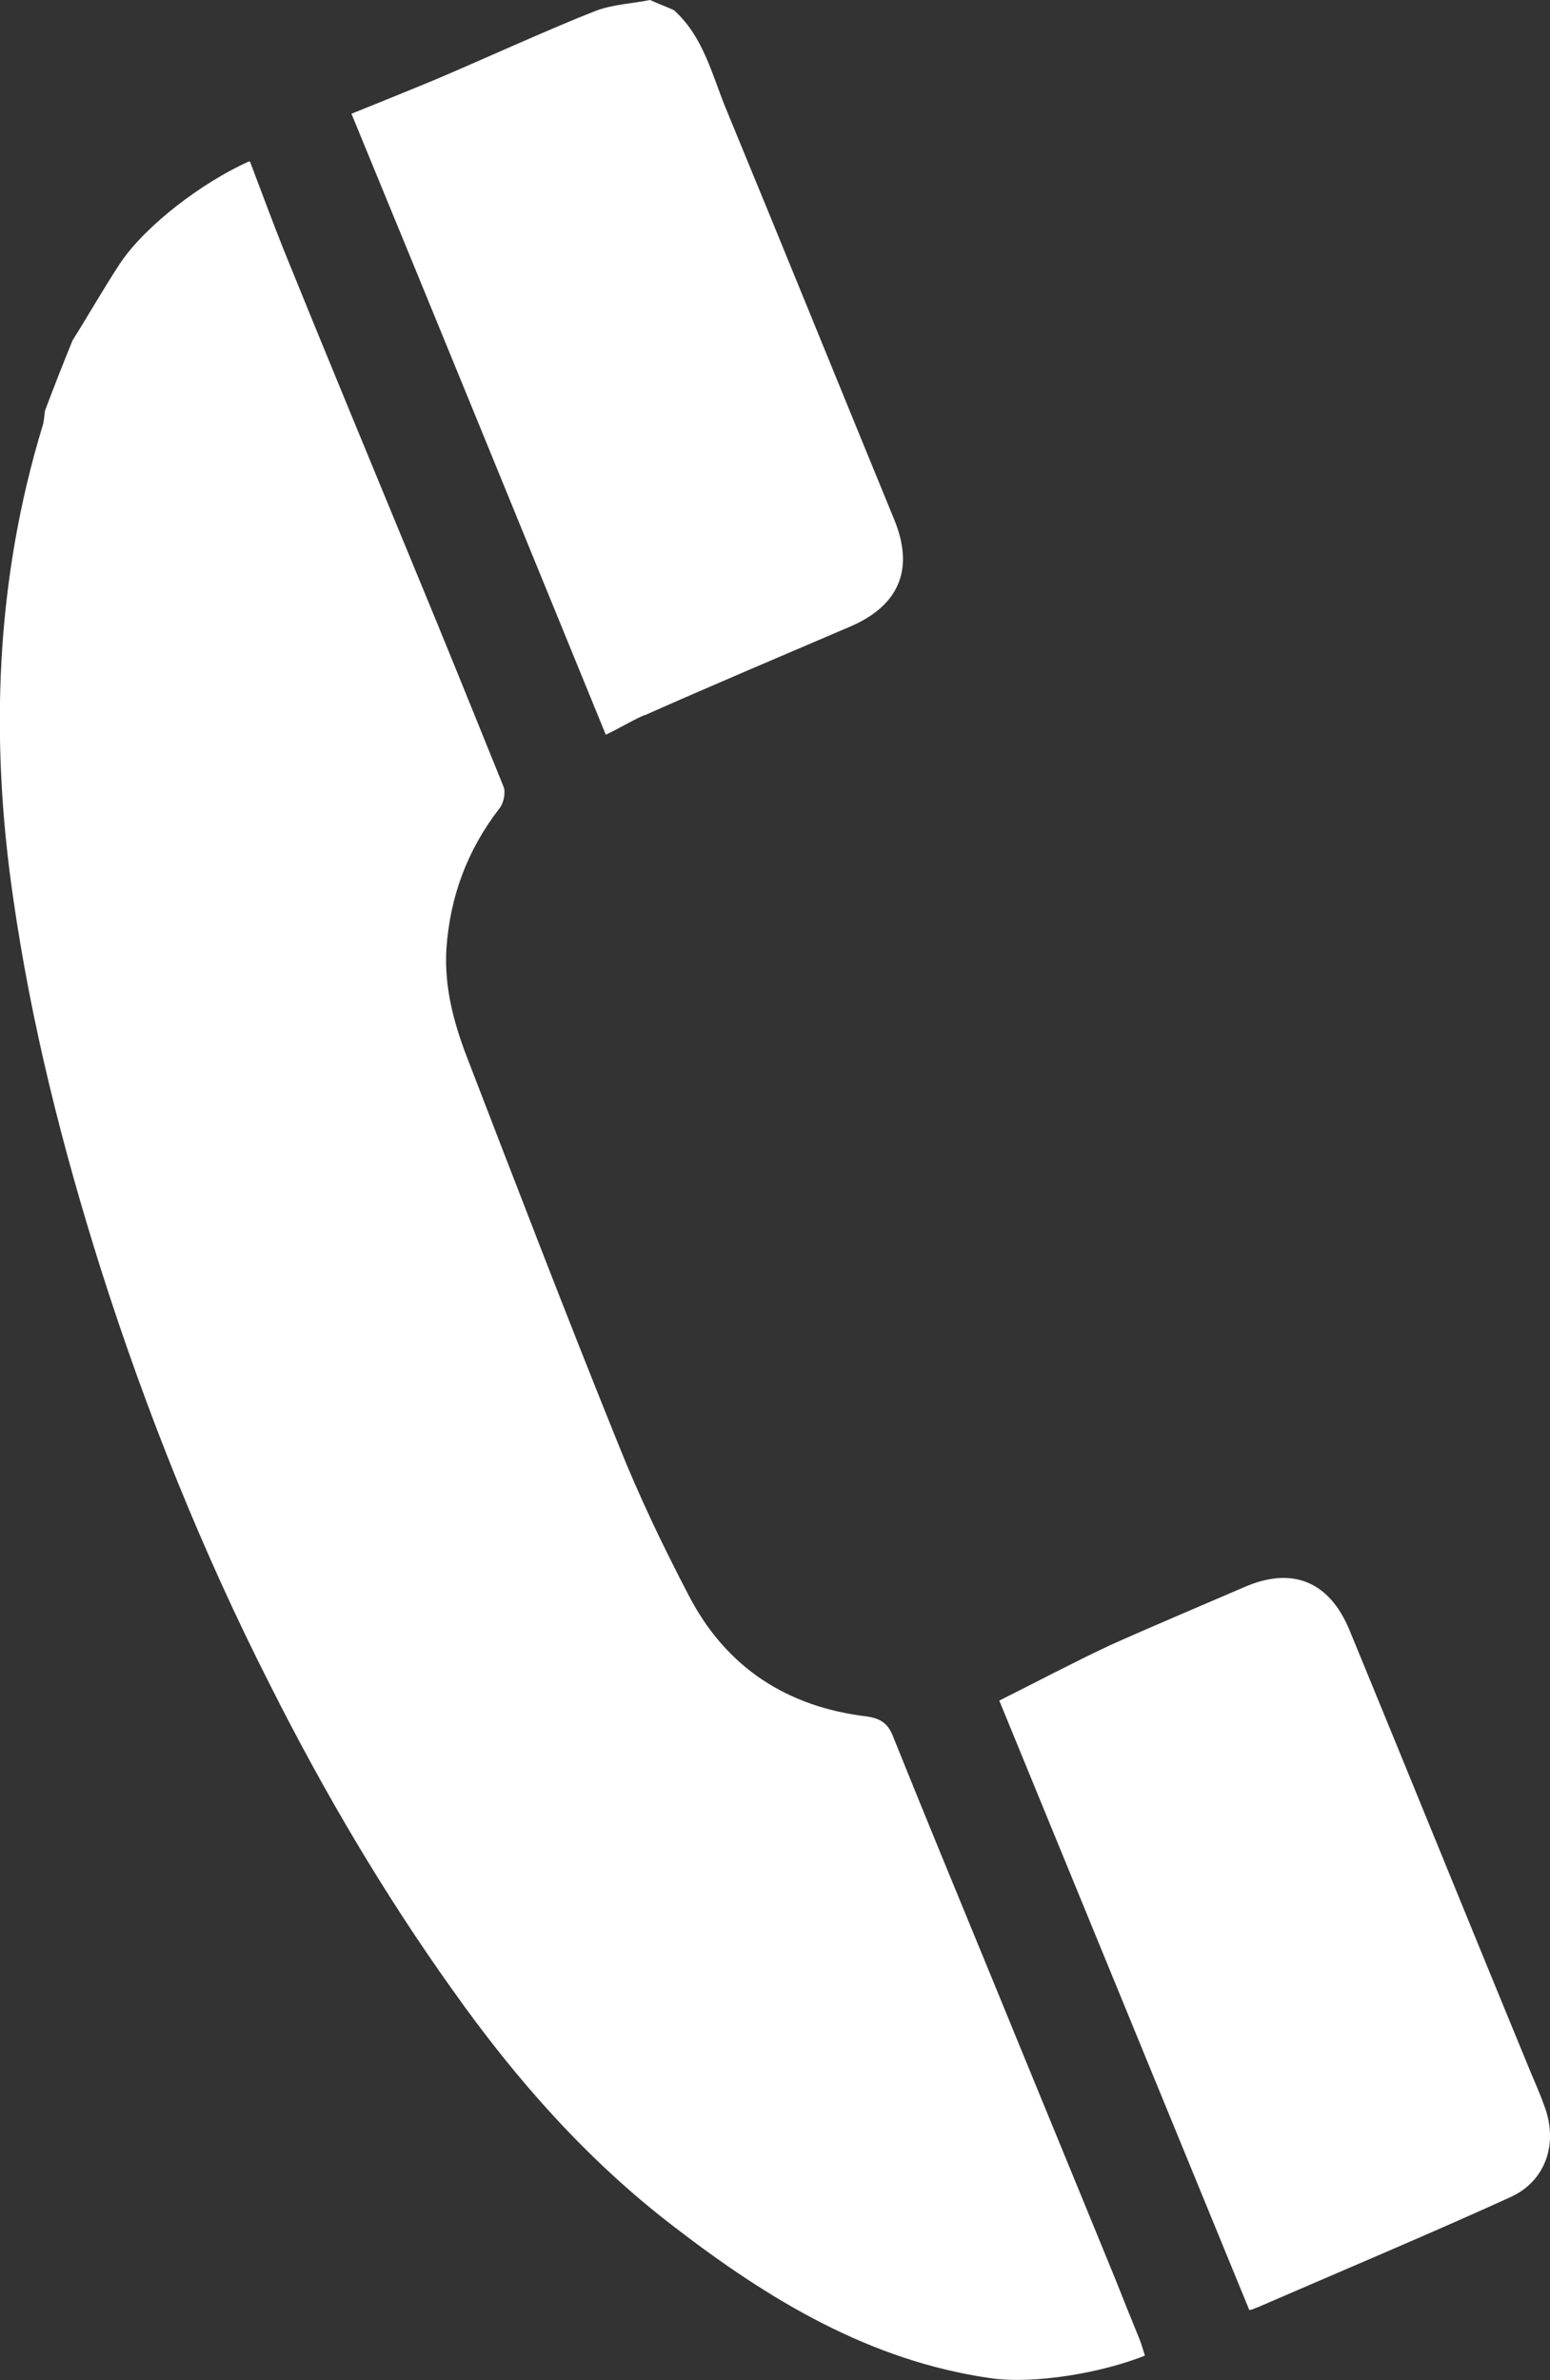
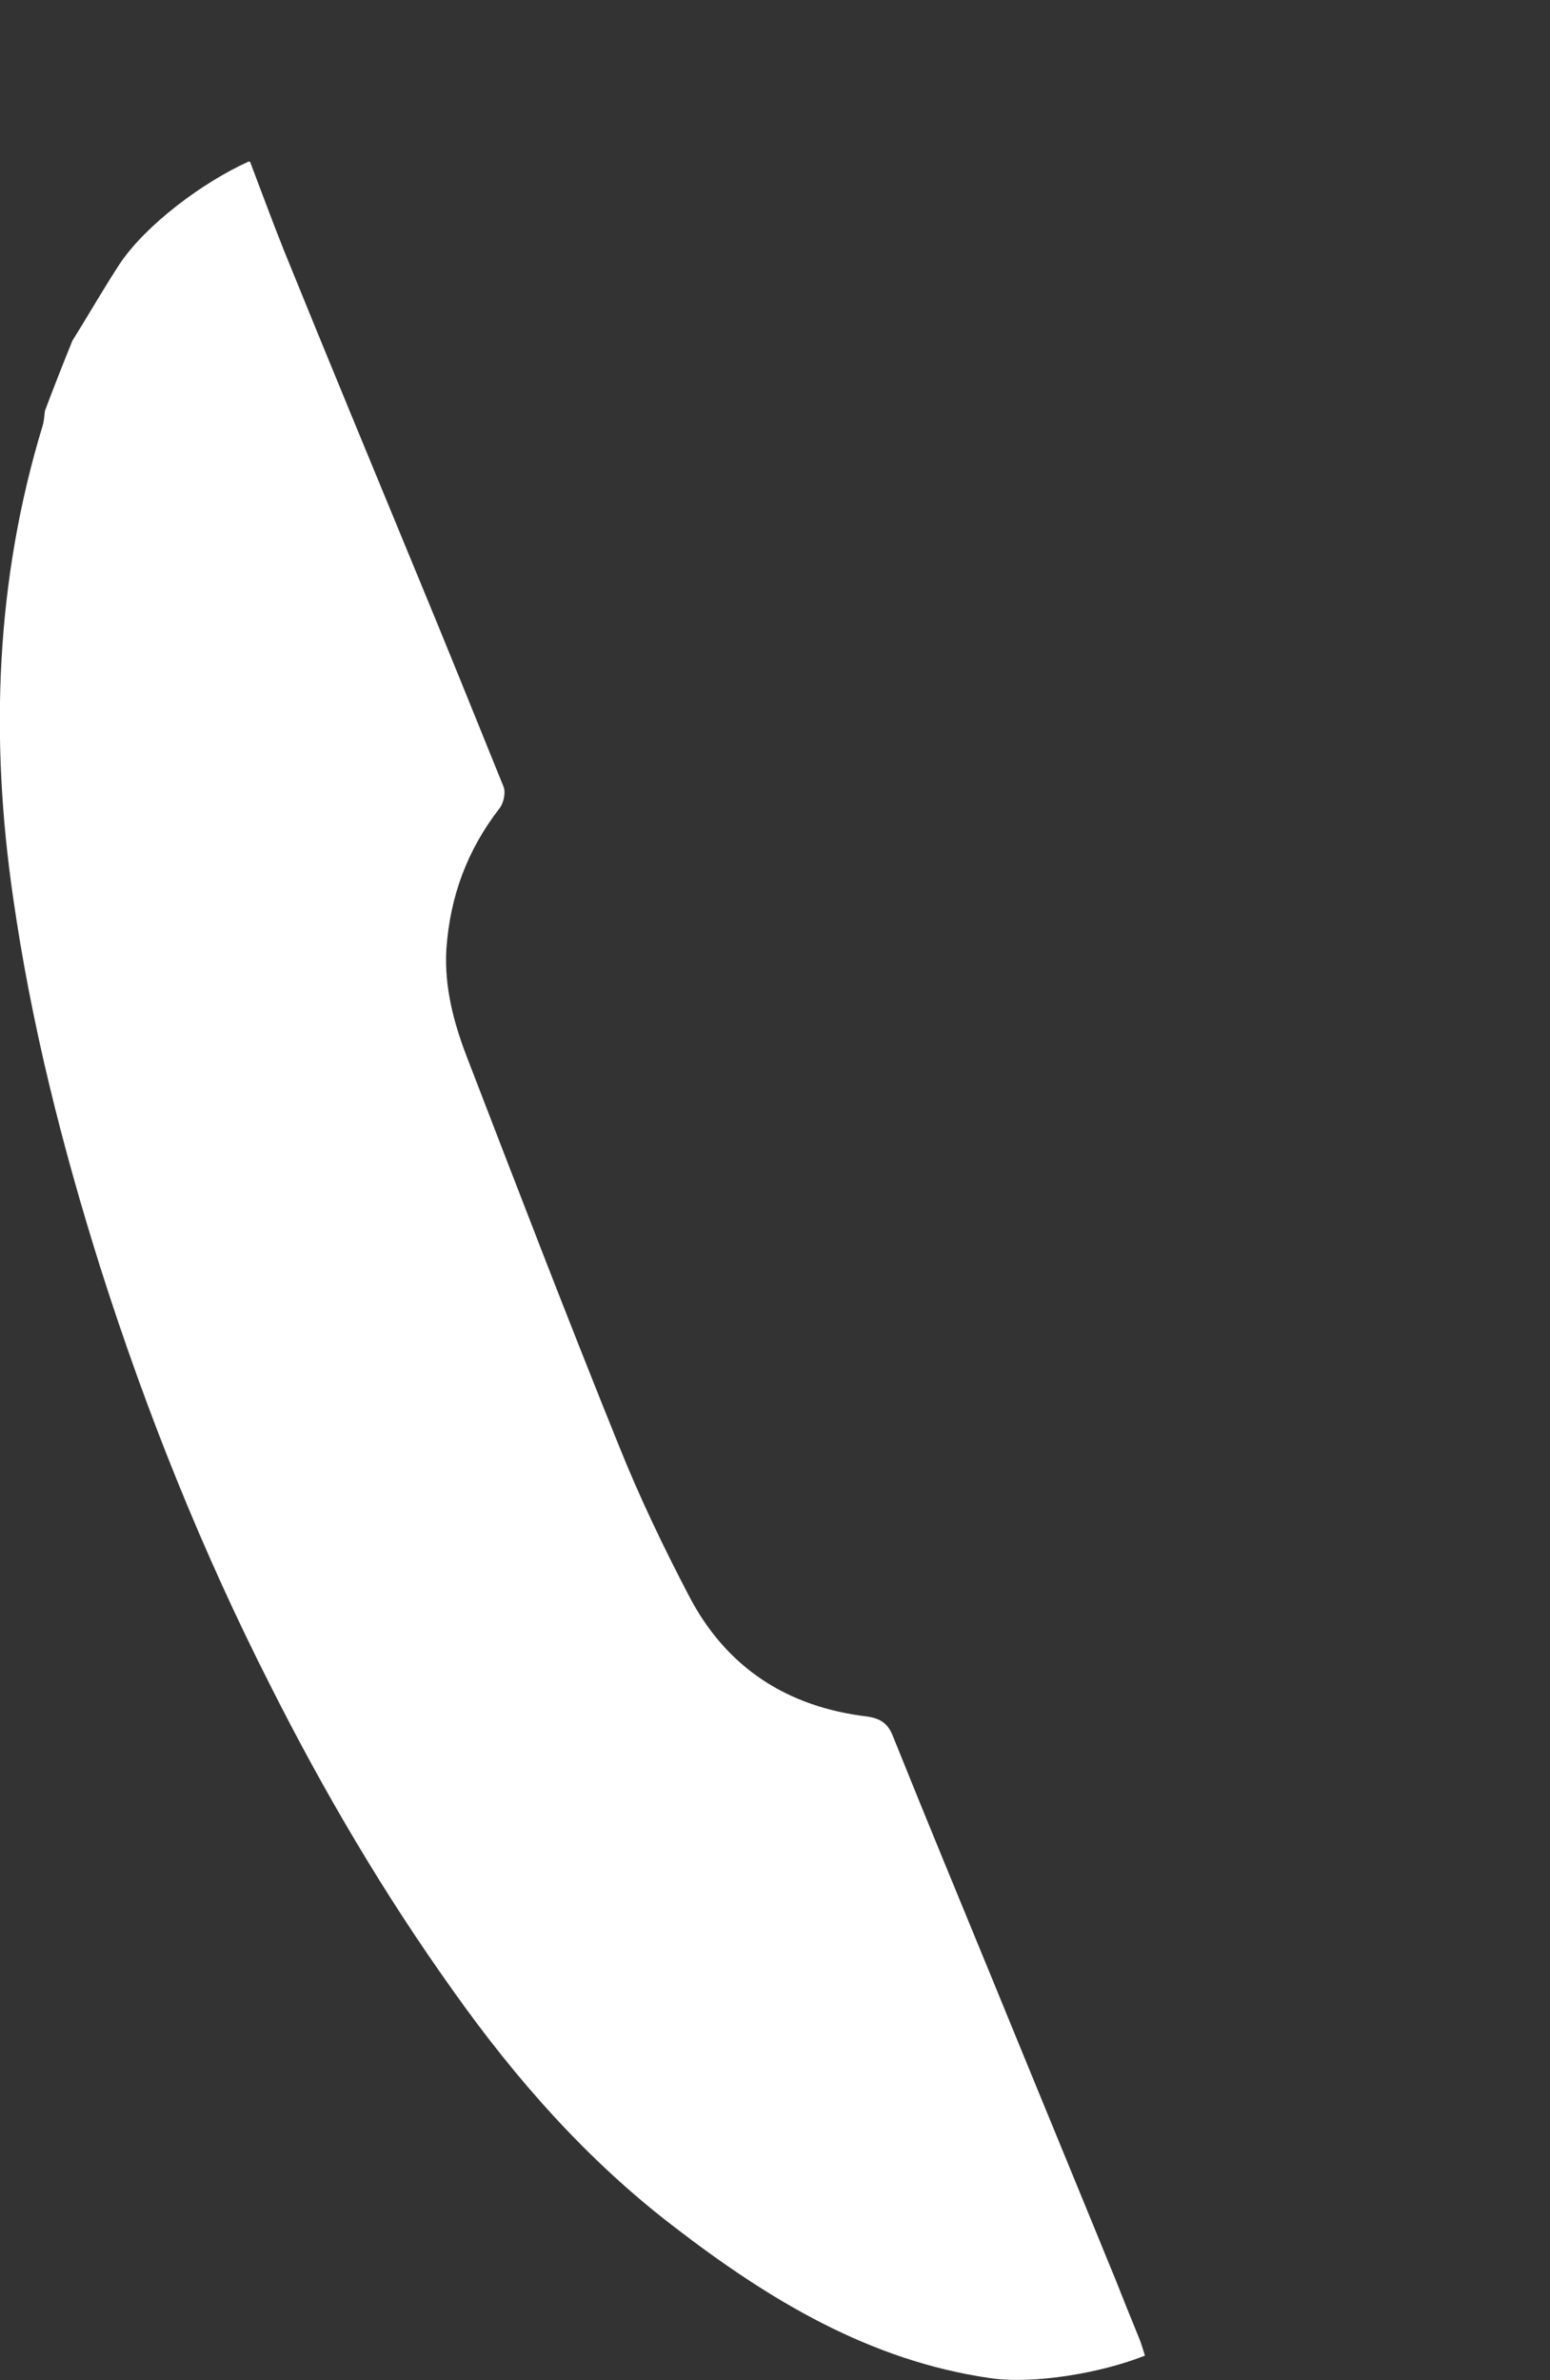
<svg xmlns="http://www.w3.org/2000/svg" id="_レイヤー_2" width="21.39" height="32.85" viewBox="0 0 21.39 32.85">
  <rect x="0" y="0" width="21.39" height="32.85" fill="#333333" stroke="none" />
  <g id="_レイヤー_1-2">
    <g>
      <path d="M3.43,2.23c-.64,.29-1.41,.87-1.77,1.4-.23,.35-.44,.72-.66,1.07-.13,.32-.26,.65-.38,.97-.01,.07-.01,.13-.03,.2C-.06,8-.14,10.18,.18,12.38c.25,1.75,.68,3.45,1.21,5.13,.63,1.98,1.4,3.9,2.34,5.75,.74,1.47,1.57,2.88,2.52,4.21,.87,1.23,1.86,2.35,3.05,3.26,1.31,1.01,2.7,1.85,4.36,2.09,.6,.09,1.54-.07,2.14-.31-.03-.09-.05-.17-.08-.24-.11-.27-.22-.54-.33-.82-.56-1.37-1.13-2.75-1.69-4.12-.46-1.12-.92-2.23-1.37-3.35-.07-.19-.17-.26-.36-.29-1.1-.13-1.95-.67-2.47-1.68-.35-.67-.68-1.36-.96-2.06-.72-1.78-1.41-3.58-2.1-5.37-.18-.47-.31-.96-.28-1.48,.05-.73,.29-1.37,.73-1.94,.06-.07,.09-.22,.06-.3-.4-.99-.8-1.98-1.21-2.97-.61-1.48-1.22-2.95-1.82-4.43-.16-.4-.31-.81-.47-1.23h0Z" style="fill:#ffffff;" />
-       <path d="M8.9,9.87c.83-.37,2.01-.87,2.85-1.23,.66-.29,.87-.79,.59-1.47-.78-1.9-1.55-3.8-2.33-5.69-.19-.47-.31-.98-.71-1.34-.11-.05-.22-.09-.33-.14-.25,.05-.51,.06-.75,.15-.64,.25-1.6,.69-2.24,.96-.39,.16-.78,.32-1.13,.46,1.19,2.89,2.35,5.73,3.51,8.57,.17-.08,.35-.19,.53-.27h0Z" style="fill:#ffffff;" />
-       <path d="M17.34,31.85c1.06-.46,2.46-1.05,3.51-1.53,.48-.22,.66-.74,.46-1.26-.07-.2-.16-.39-.24-.59-.82-1.99-1.63-3.99-2.45-5.98-.28-.67-.79-.87-1.44-.59-.51,.22-1.36,.58-1.87,.81-.51,.24-1.02,.51-1.52,.76,1.12,2.73,2.28,5.56,3.45,8.41,.02,0,.06-.01,.09-.03h0Z" style="fill:#ffffff;" />
+       <path d="M8.9,9.87h0Z" style="fill:#ffffff;" />
    </g>
  </g>
</svg>